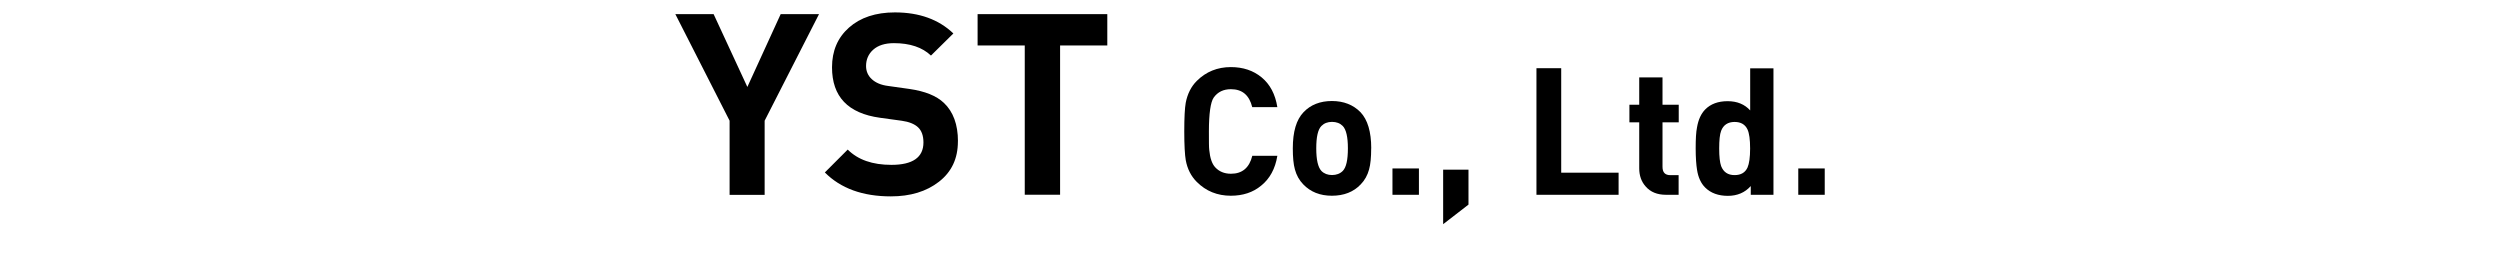
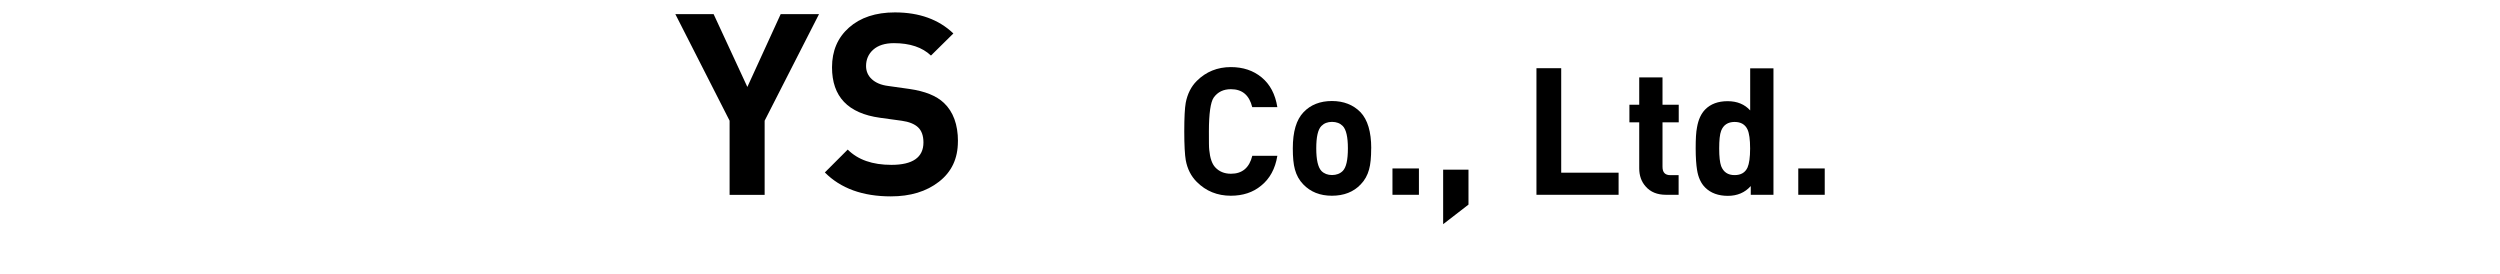
<svg xmlns="http://www.w3.org/2000/svg" id="_レイヤー_1" viewBox="0 0 425.2 46.67">
  <defs>
    <style>
      .cls-1 {
        fill: none;
      }
    </style>
  </defs>
  <g>
    <path d="M139.3,2.4l-9.25,18.13v12.61h-5.96v-12.61l-9.23-18.13h6.51l5.74,12.39,5.67-12.39s6.52,0,6.52,0Z" />
    <path d="M162.92,24.06c0,2.91-1.07,5.18-3.22,6.85s-4.87,2.49-8.18,2.49c-4.8,0-8.54-1.36-11.23-4.07l3.89-3.89c1.74,1.74,4.21,2.6,7.43,2.6,3.62,0,5.45-1.27,5.45-3.81,0-1.15-.31-2.01-.92-2.58-.6-.56-1.53-.94-2.76-1.11l-3.71-.51c-5.45-.75-8.16-3.6-8.16-8.58,0-2.8.96-5.05,2.89-6.76s4.54-2.58,7.81-2.58c4.14,0,7.45,1.2,9.94,3.58l-3.81,3.76c-1.47-1.4-3.58-2.11-6.3-2.11-1.53,0-2.7.38-3.52,1.11s-1.22,1.67-1.22,2.78c0,.88.33,1.65.98,2.24.65.6,1.57,1,2.78,1.15l3.62.51c2.62.38,4.58,1.15,5.87,2.38,1.57,1.49,2.38,3.67,2.38,6.51,0,0-.02.02-.02.02Z" />
-     <path d="M188.32,7.73h-8.02v25.39h-6.01V7.73h-8.02V2.4h22.06v5.36-.02h-.01Z" />
    <path d="M217.25,26.51c-.36,2.2-1.29,3.89-2.76,5.07-1.38,1.15-3.12,1.71-5.15,1.71-2.29,0-4.23-.78-5.8-2.36-.96-.96-1.6-2.2-1.87-3.71-.15-.88-.25-2.51-.25-4.87s.09-3.98.25-4.87c.29-1.51.92-2.76,1.87-3.71,1.57-1.57,3.52-2.36,5.8-2.36,2.07,0,3.83.58,5.25,1.76s2.31,2.85,2.66,5.05h-4.27c-.51-2.05-1.71-3.05-3.62-3.05-1.27,0-2.24.46-2.93,1.42-.53.75-.82,2.7-.82,5.78,0,1.67,0,2.72.06,3.14.13,1.36.46,2.34,1,2.93.67.73,1.55,1.11,2.7,1.11,1.91,0,3.12-1.02,3.62-3.05h4.27v.02h-.01Z" />
    <path d="M233.21,25.23c0,1.51-.11,2.72-.36,3.6-.27.98-.73,1.82-1.42,2.53-1.22,1.29-2.87,1.93-4.9,1.93s-3.64-.65-4.87-1.93c-.69-.71-1.15-1.55-1.42-2.53-.25-.88-.36-2.09-.36-3.6,0-2.83.6-4.87,1.82-6.14,1.2-1.27,2.83-1.91,4.83-1.91s3.64.65,4.87,1.91c1.2,1.27,1.82,3.31,1.82,6.14h-.02,0ZM229.25,25.23c0-1.93-.29-3.2-.88-3.81-.46-.46-1.07-.69-1.82-.69s-1.34.23-1.8.69c-.6.6-.88,1.87-.88,3.81s.29,3.22.88,3.85c.46.46,1.07.69,1.8.69s1.36-.23,1.82-.69c.6-.6.88-1.89.88-3.85Z" />
    <path d="M241.33,33.13h-4.5v-4.48h4.5v4.48Z" />
    <path d="M249.76,34.8l-4.31,3.33v-9.27h4.31v5.96-.02Z" />
    <path d="M275.28,33.13h-13.96V11.6h4.21v17.77h9.76v3.76h0Z" />
    <path d="M285.5,33.13h-2.14c-1.49,0-2.64-.46-3.47-1.42-.73-.82-1.09-1.84-1.09-3.09v-7.81h-1.67v-3h1.67v-4.65h3.96v4.65h2.76v3h-2.76v7.56c0,.96.44,1.42,1.34,1.42h1.4v3.33h0Z" />
    <path d="M301.62,33.13h-3.85v-1.49c-.98,1.11-2.29,1.67-3.89,1.67s-2.91-.46-3.87-1.42c-.71-.71-1.18-1.71-1.38-3.02-.13-.8-.23-2.03-.23-3.62s.06-2.78.23-3.6c.23-1.32.69-2.31,1.38-3.02.94-.96,2.22-1.42,3.83-1.42s2.89.53,3.83,1.57v-7.16h3.96v21.52h0ZM297.66,25.23c0-1.49-.15-2.56-.44-3.2-.4-.86-1.13-1.29-2.2-1.29-1.13,0-1.91.51-2.29,1.51-.23.6-.33,1.6-.33,3s.11,2.38.33,3c.4,1.02,1.15,1.53,2.29,1.53,1.07,0,1.8-.42,2.2-1.29.29-.67.44-1.74.44-3.22v-.04.02Z" />
-     <path d="M310.35,33.13h-4.5v-4.48h4.5v4.48Z" />
+     <path d="M310.35,33.13h-4.5v-4.48h4.5v4.48" />
  </g>
  <rect class="cls-1" width="425.2" height="46.67" />
</svg>